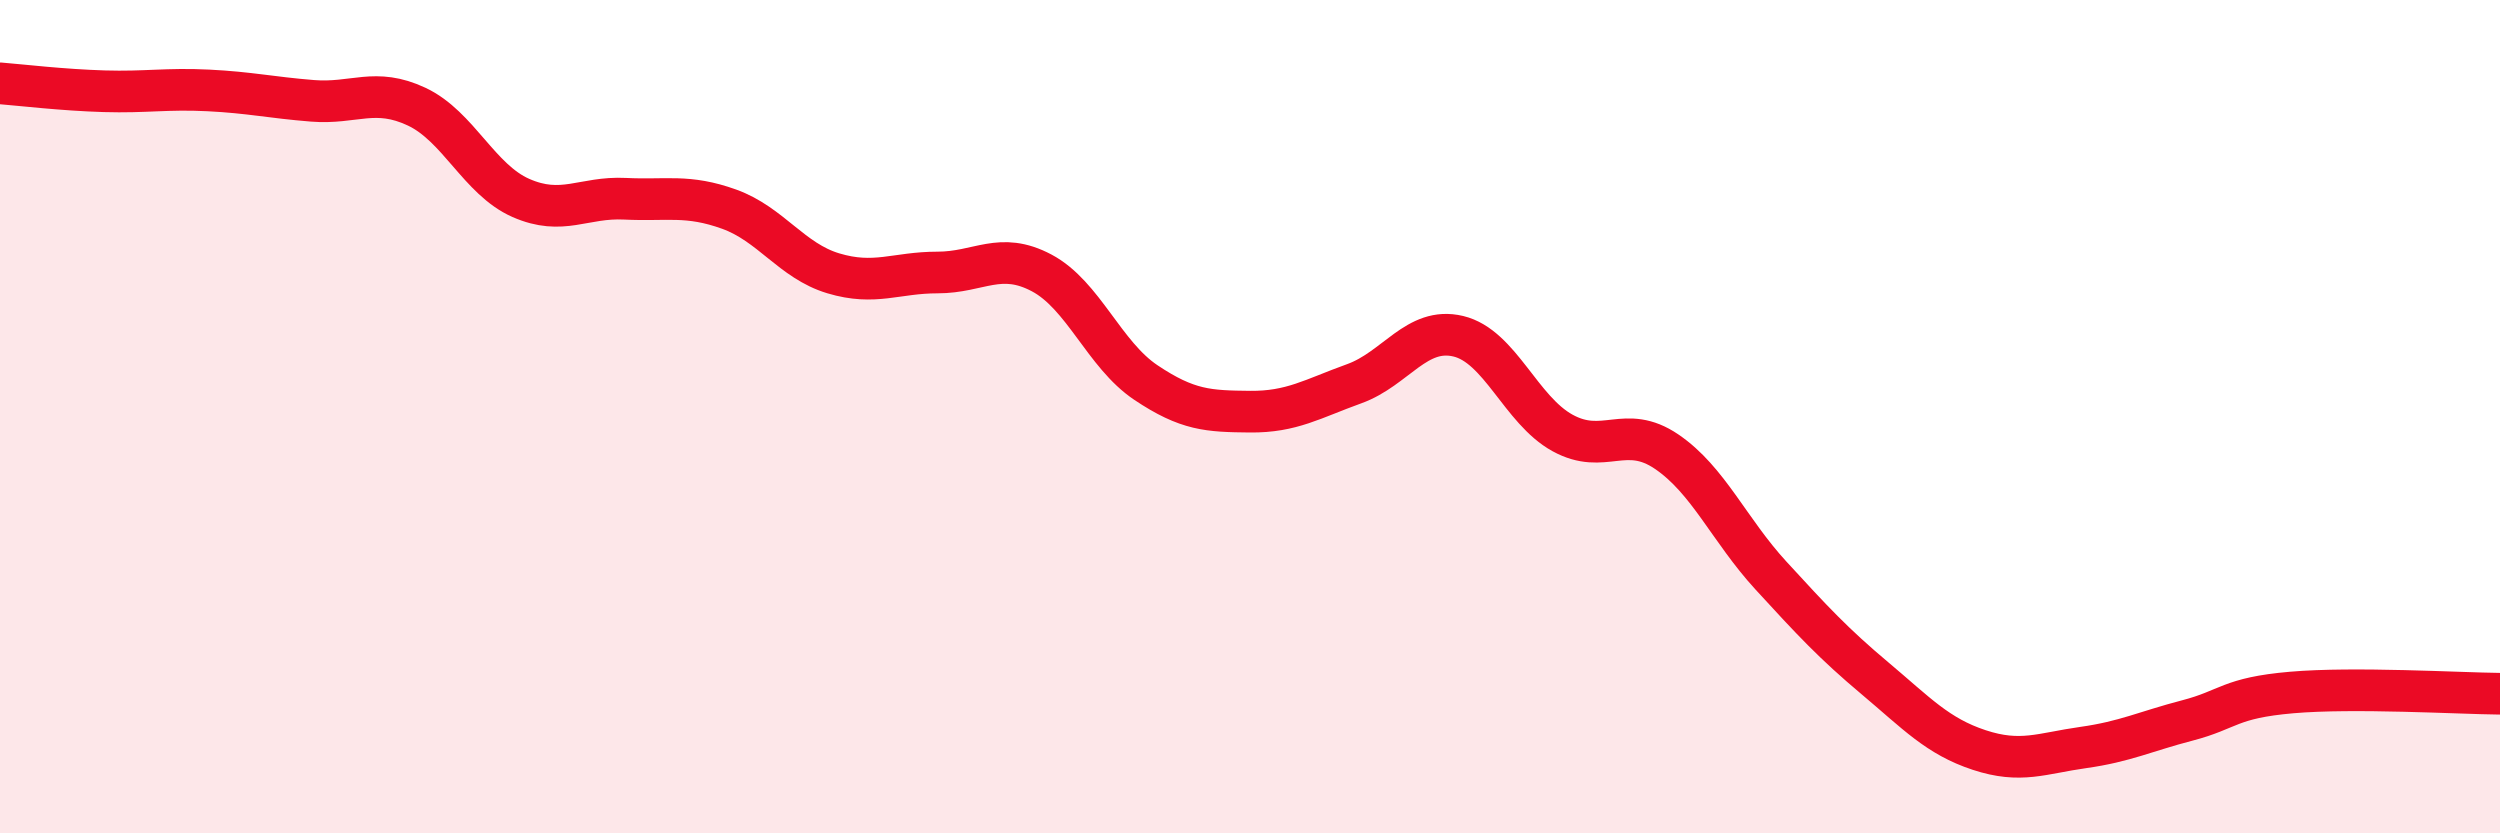
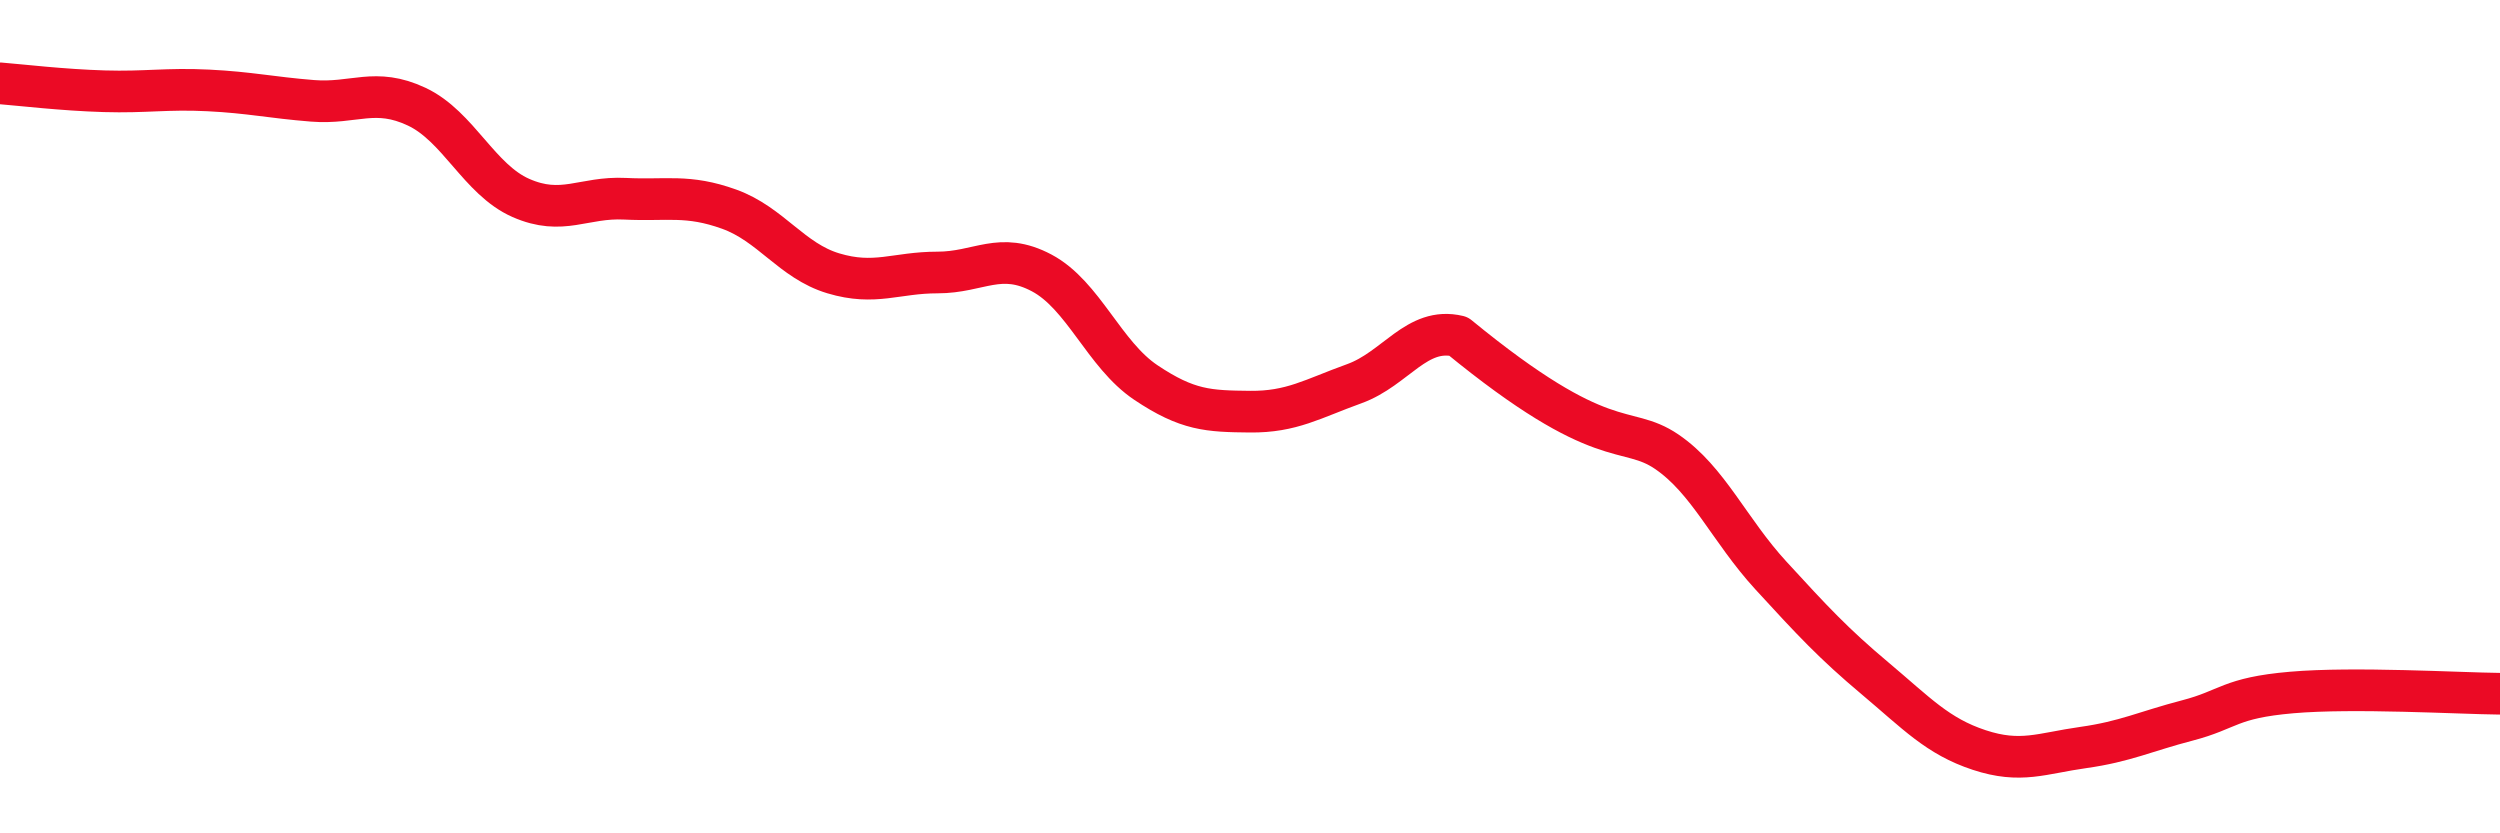
<svg xmlns="http://www.w3.org/2000/svg" width="60" height="20" viewBox="0 0 60 20">
-   <path d="M 0,2 C 0.5,2.04 1.5,2.16 2.5,2.19 C 3.5,2.22 4,2.12 5,2.17 C 6,2.22 6.5,2.34 7.5,2.42 C 8.5,2.5 9,2.09 10,2.56 C 11,3.03 11.5,4.31 12.5,4.75 C 13.5,5.19 14,4.72 15,4.77 C 16,4.82 16.5,4.66 17.5,5.02 C 18.5,5.38 19,6.26 20,6.56 C 21,6.86 21.5,6.54 22.5,6.54 C 23.5,6.54 24,6.02 25,6.55 C 26,7.08 26.5,8.51 27.5,9.18 C 28.5,9.85 29,9.87 30,9.88 C 31,9.89 31.5,9.57 32.5,9.21 C 33.5,8.85 34,7.83 35,8.07 C 36,8.31 36.5,9.84 37.5,10.39 C 38.5,10.94 39,10.16 40,10.84 C 41,11.52 41.5,12.72 42.5,13.81 C 43.5,14.9 44,15.44 45,16.28 C 46,17.12 46.5,17.67 47.5,18 C 48.5,18.33 49,18.08 50,17.94 C 51,17.8 51.5,17.55 52.5,17.29 C 53.5,17.03 53.5,16.75 55,16.62 C 56.5,16.49 59,16.64 60,16.65L60 20L0 20Z" fill="#EB0A25" opacity="0.1" stroke-linecap="round" stroke-linejoin="round" />
-   <path d="M 0,2 C 0.5,2.04 1.5,2.16 2.5,2.19 C 3.5,2.22 4,2.12 5,2.17 C 6,2.22 6.5,2.34 7.5,2.42 C 8.5,2.5 9,2.09 10,2.56 C 11,3.03 11.5,4.31 12.5,4.75 C 13.5,5.19 14,4.72 15,4.77 C 16,4.82 16.5,4.66 17.5,5.02 C 18.5,5.38 19,6.26 20,6.56 C 21,6.86 21.5,6.54 22.5,6.54 C 23.5,6.54 24,6.02 25,6.55 C 26,7.08 26.5,8.51 27.5,9.18 C 28.5,9.85 29,9.87 30,9.88 C 31,9.89 31.5,9.57 32.5,9.21 C 33.5,8.85 34,7.83 35,8.07 C 36,8.31 36.5,9.84 37.5,10.39 C 38.5,10.94 39,10.16 40,10.84 C 41,11.52 41.5,12.72 42.5,13.81 C 43.5,14.9 44,15.44 45,16.28 C 46,17.12 46.5,17.67 47.5,18 C 48.5,18.33 49,18.08 50,17.94 C 51,17.8 51.5,17.55 52.5,17.29 C 53.5,17.03 53.5,16.75 55,16.62 C 56.5,16.49 59,16.64 60,16.65" stroke="#EB0A25" stroke-width="1" fill="none" stroke-linecap="round" stroke-linejoin="round" />
+   <path d="M 0,2 C 0.5,2.04 1.5,2.16 2.5,2.19 C 3.5,2.22 4,2.12 5,2.17 C 6,2.22 6.5,2.34 7.5,2.42 C 8.5,2.5 9,2.09 10,2.56 C 11,3.03 11.5,4.31 12.5,4.75 C 13.5,5.19 14,4.72 15,4.77 C 16,4.82 16.5,4.66 17.5,5.02 C 18.5,5.38 19,6.26 20,6.56 C 21,6.86 21.5,6.54 22.5,6.54 C 23.5,6.54 24,6.02 25,6.55 C 26,7.08 26.5,8.51 27.5,9.18 C 28.5,9.85 29,9.87 30,9.88 C 31,9.89 31.5,9.57 32.5,9.21 C 33.5,8.85 34,7.83 35,8.07 C 38.5,10.94 39,10.16 40,10.84 C 41,11.52 41.5,12.72 42.5,13.81 C 43.5,14.9 44,15.44 45,16.28 C 46,17.12 46.5,17.67 47.5,18 C 48.5,18.33 49,18.08 50,17.94 C 51,17.8 51.5,17.55 52.5,17.29 C 53.5,17.03 53.5,16.75 55,16.62 C 56.5,16.49 59,16.64 60,16.65" stroke="#EB0A25" stroke-width="1" fill="none" stroke-linecap="round" stroke-linejoin="round" />
</svg>